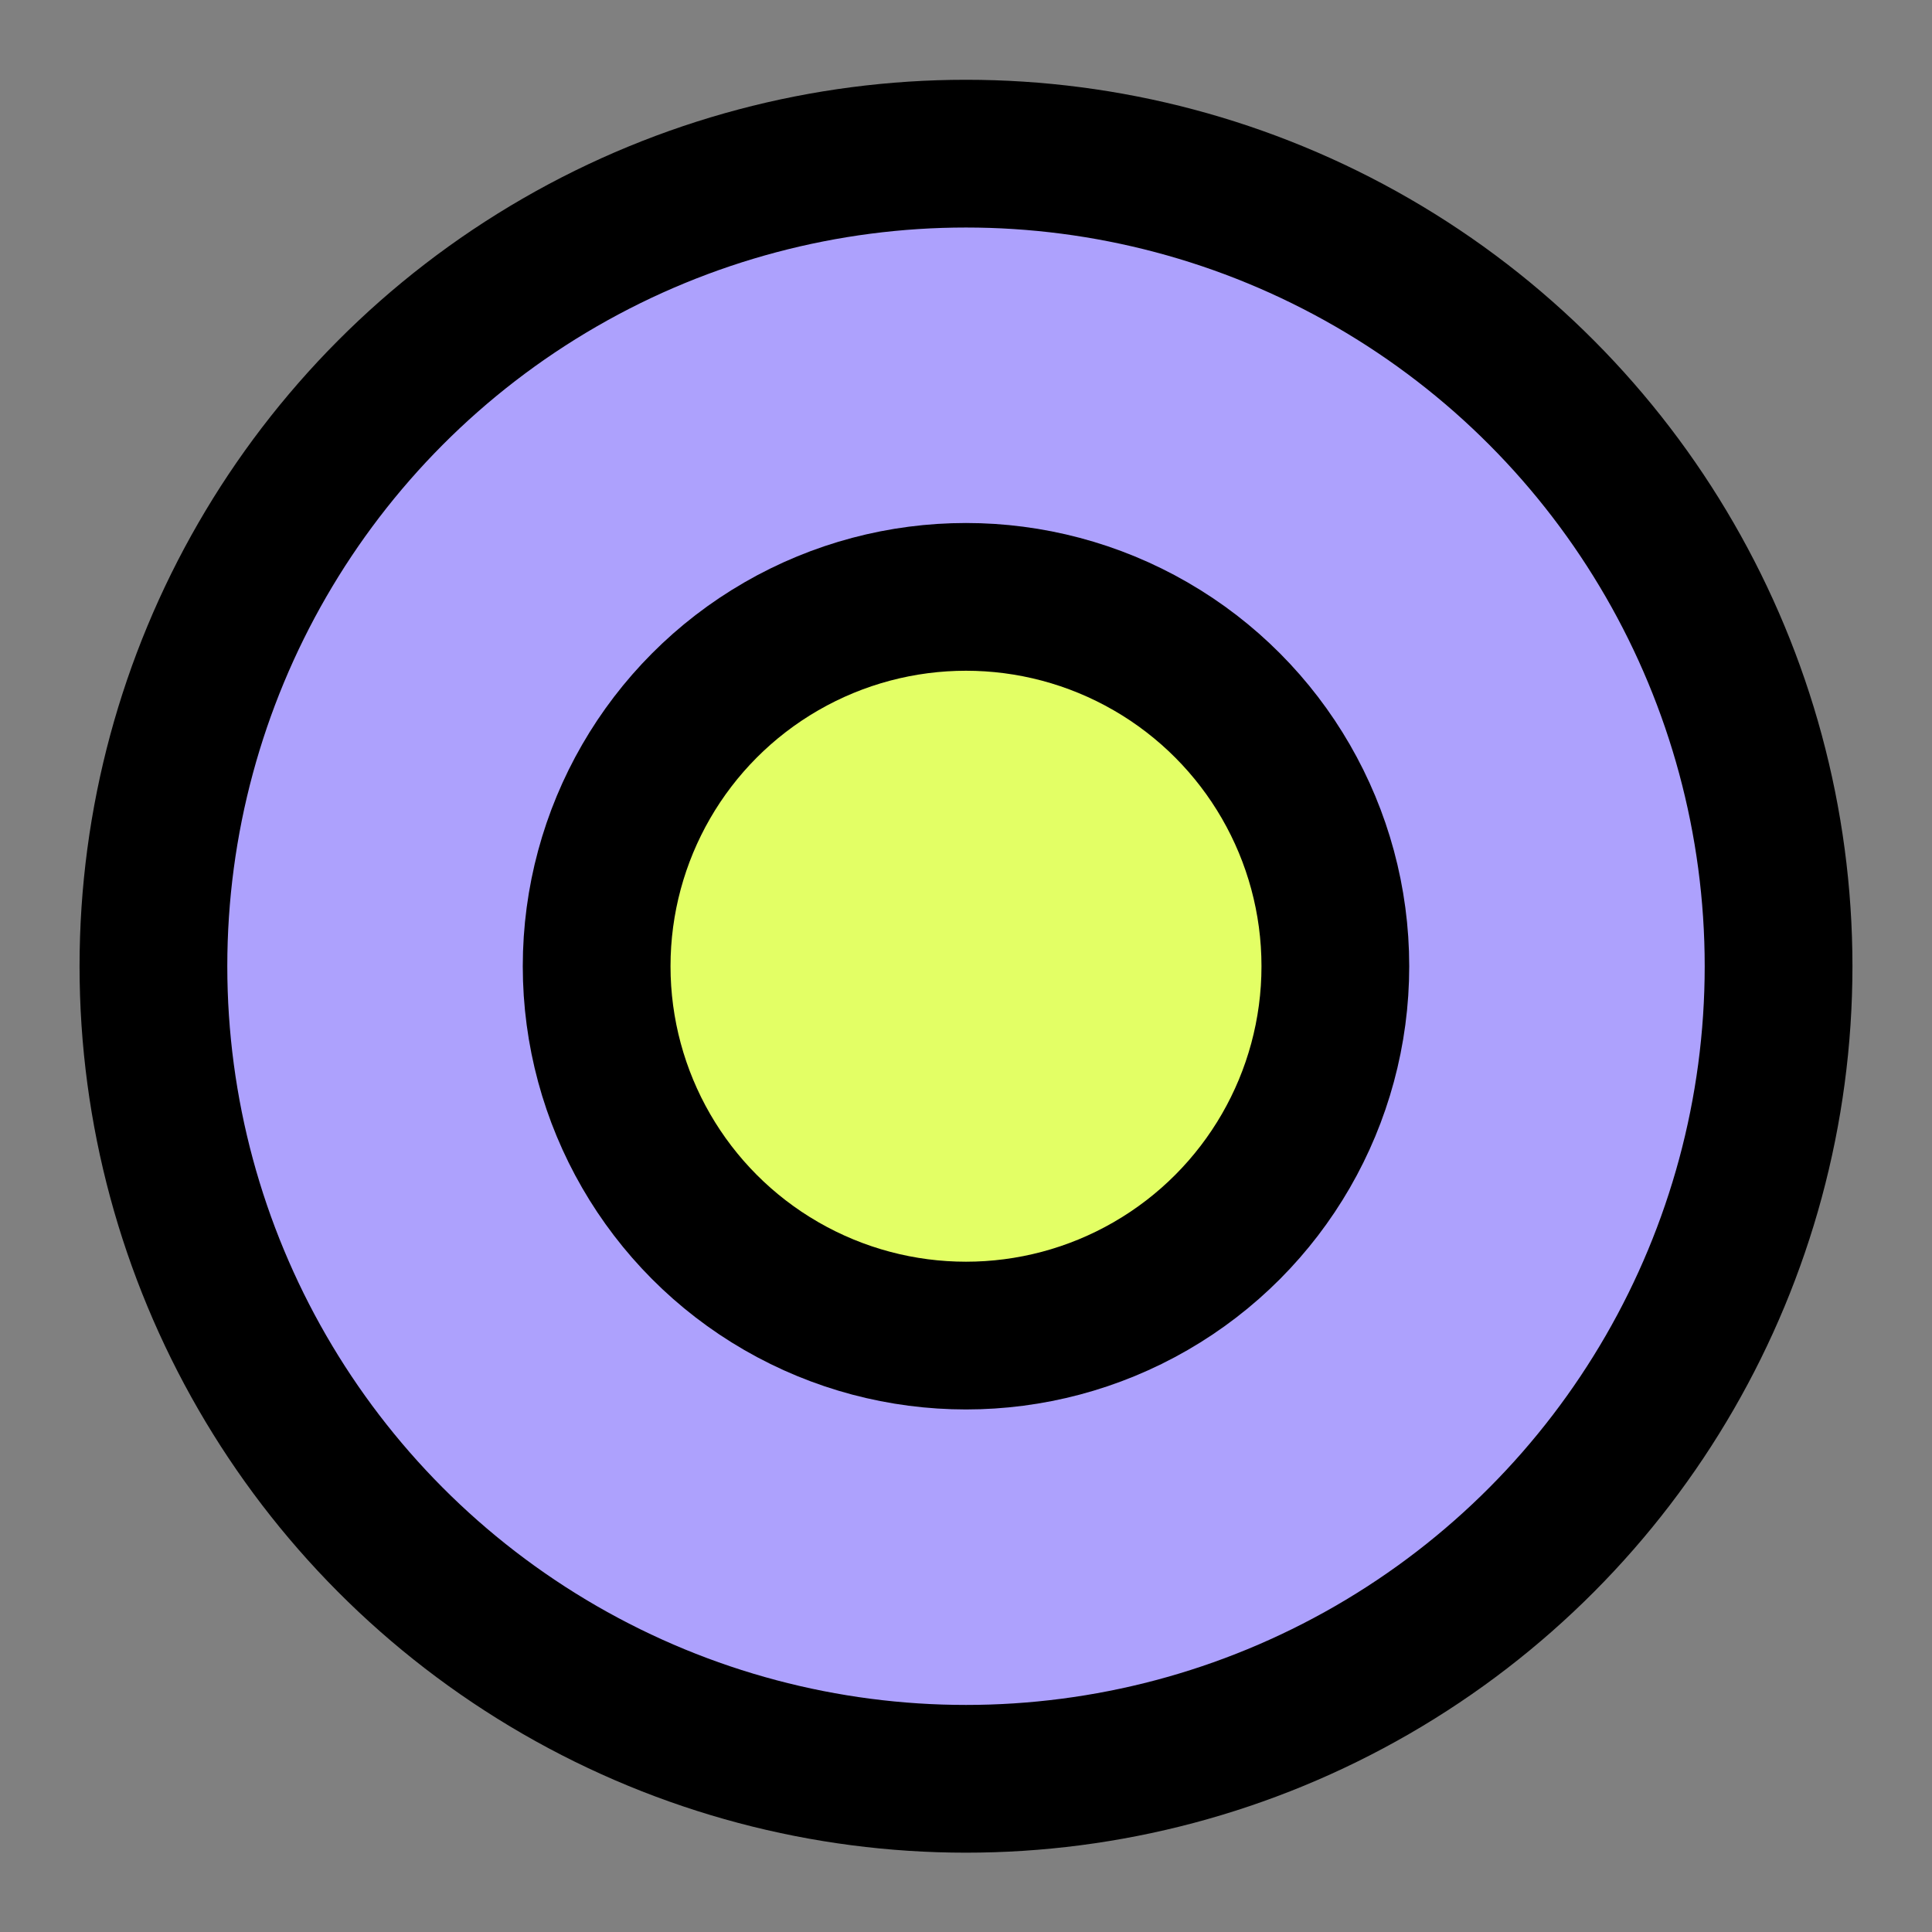
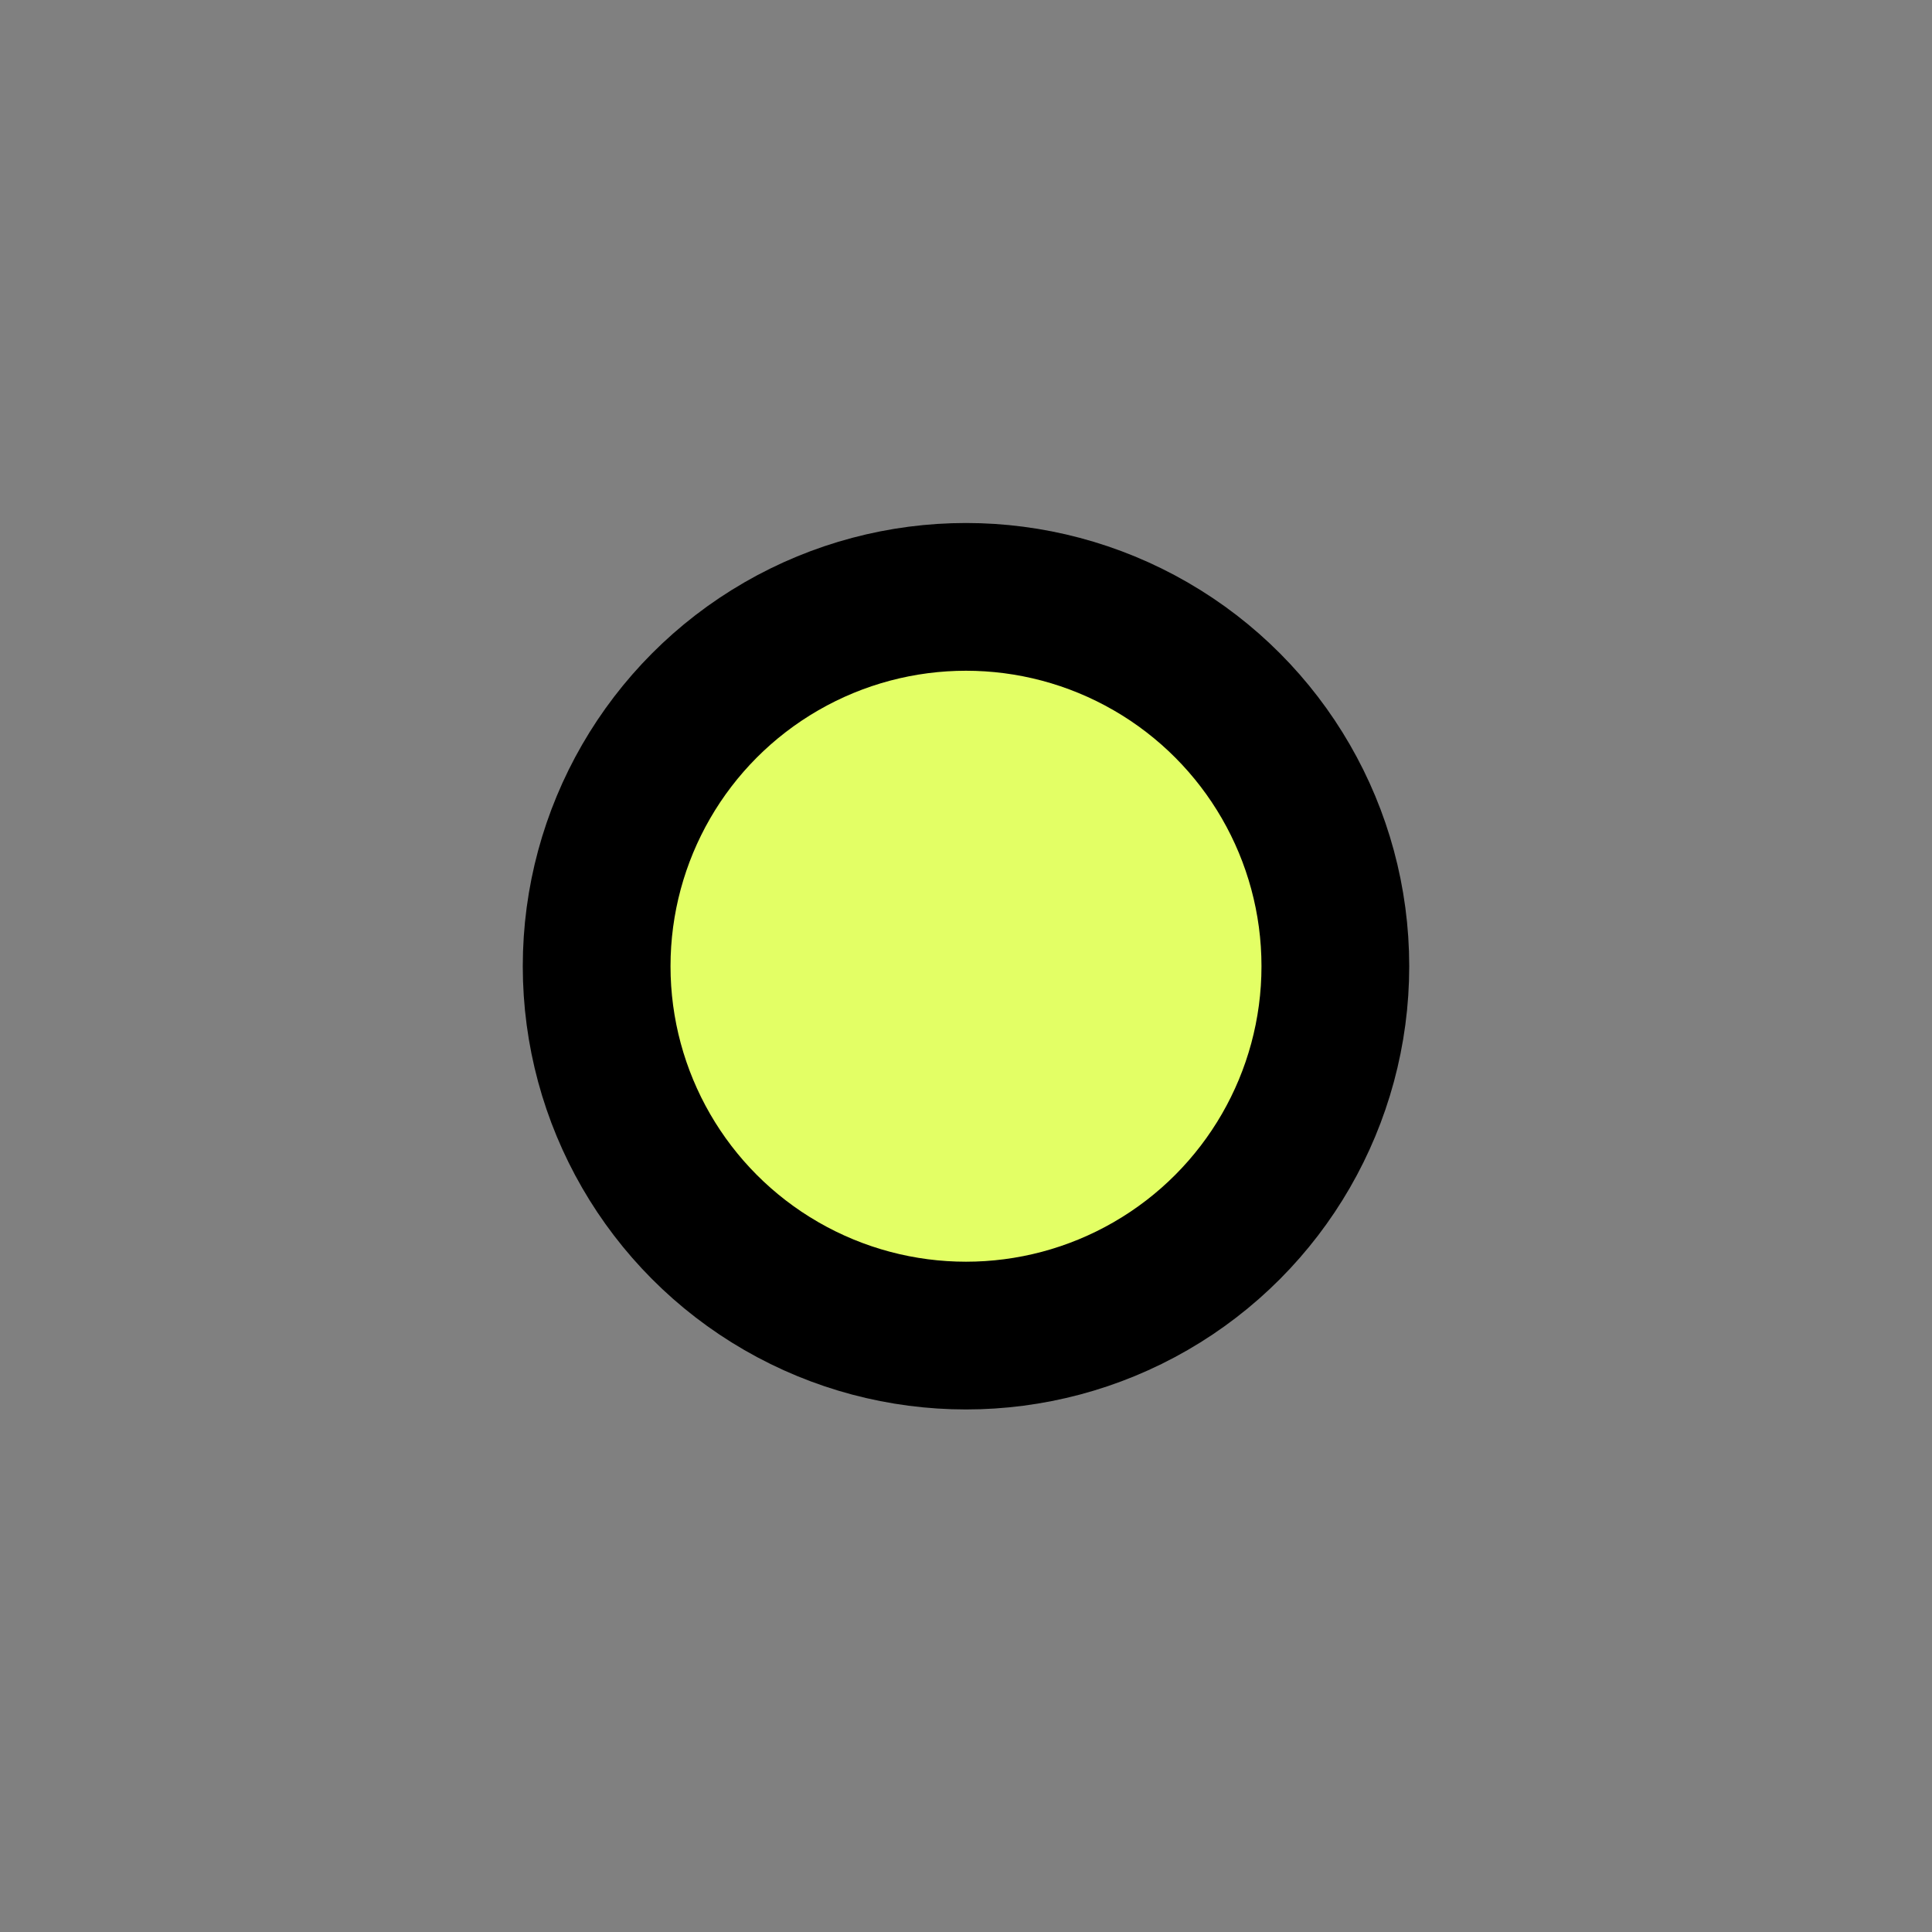
<svg xmlns="http://www.w3.org/2000/svg" width="17" height="17" viewBox="0 0 17 17" fill="none">
  <rect x="0" y="0" width="17" height="17" fill="#808080" stroke="none" />
-   <circle cx="8.5" cy="8.502" r="7.15" fill="#ADA1FD" stroke="black" stroke-width="1.3" />
  <circle cx="8.5" cy="8.502" r="3.25" fill="#E3FF65" stroke="black" stroke-width="1.3" />
</svg>